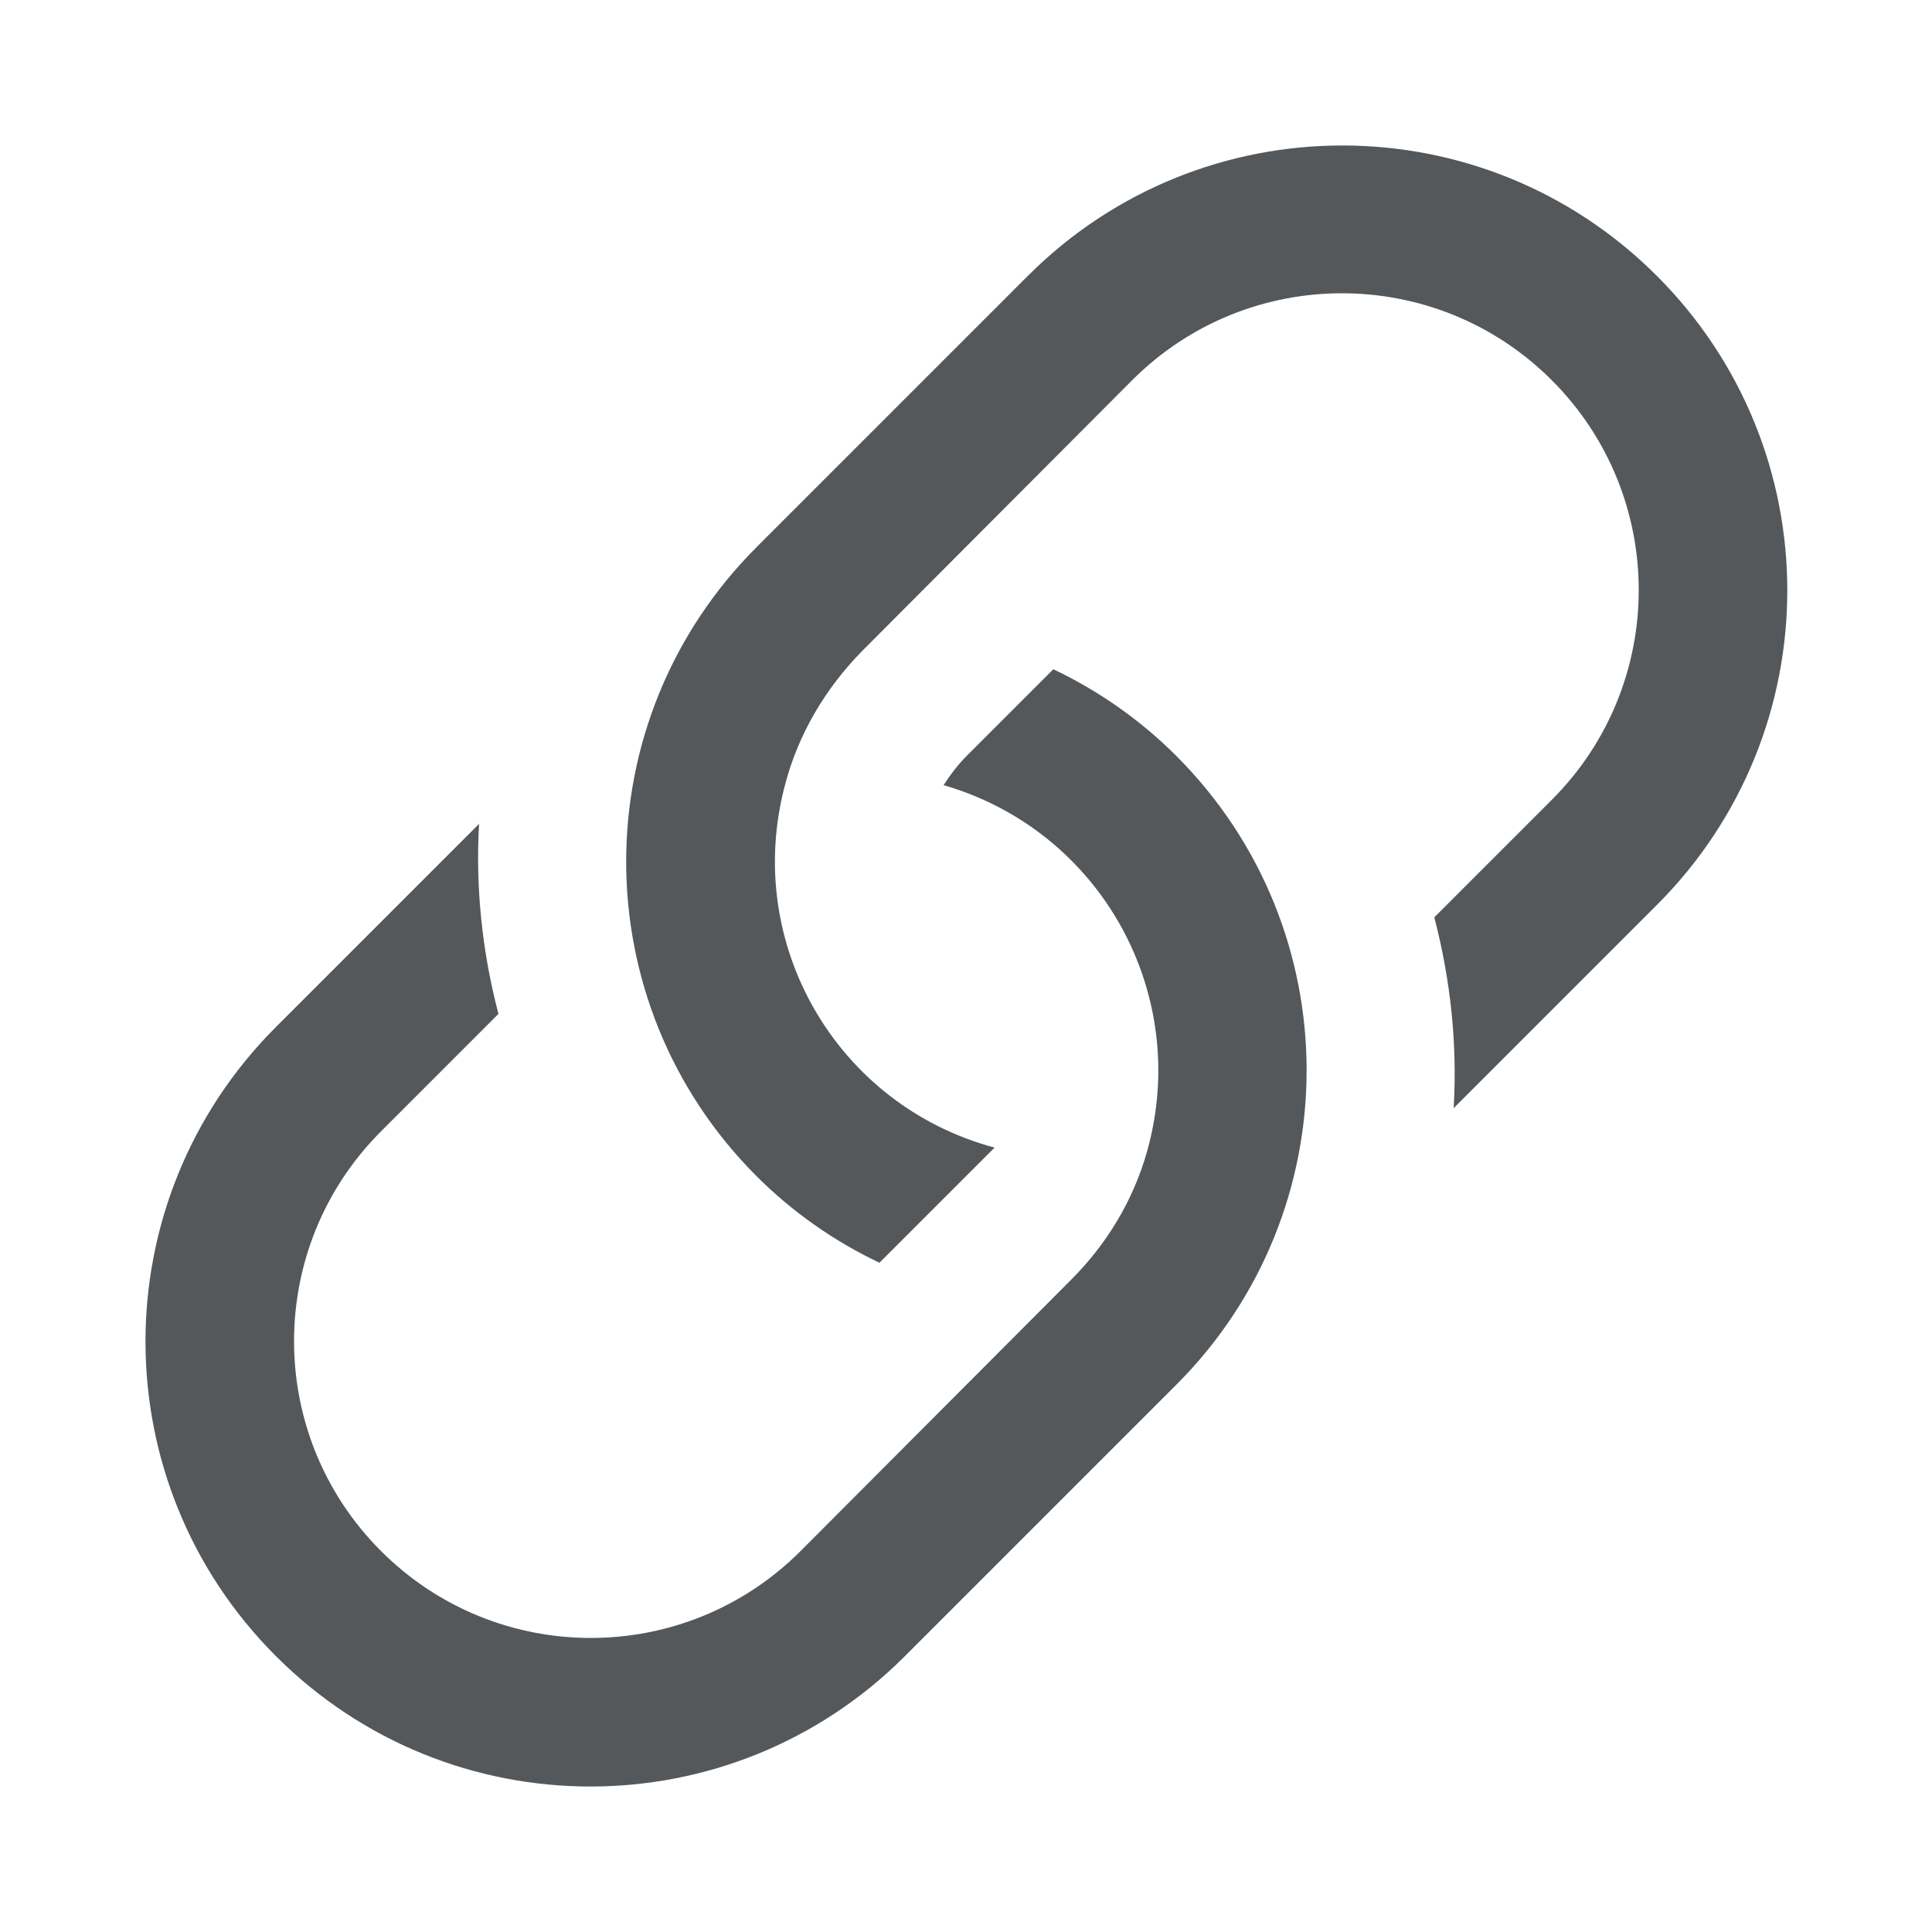
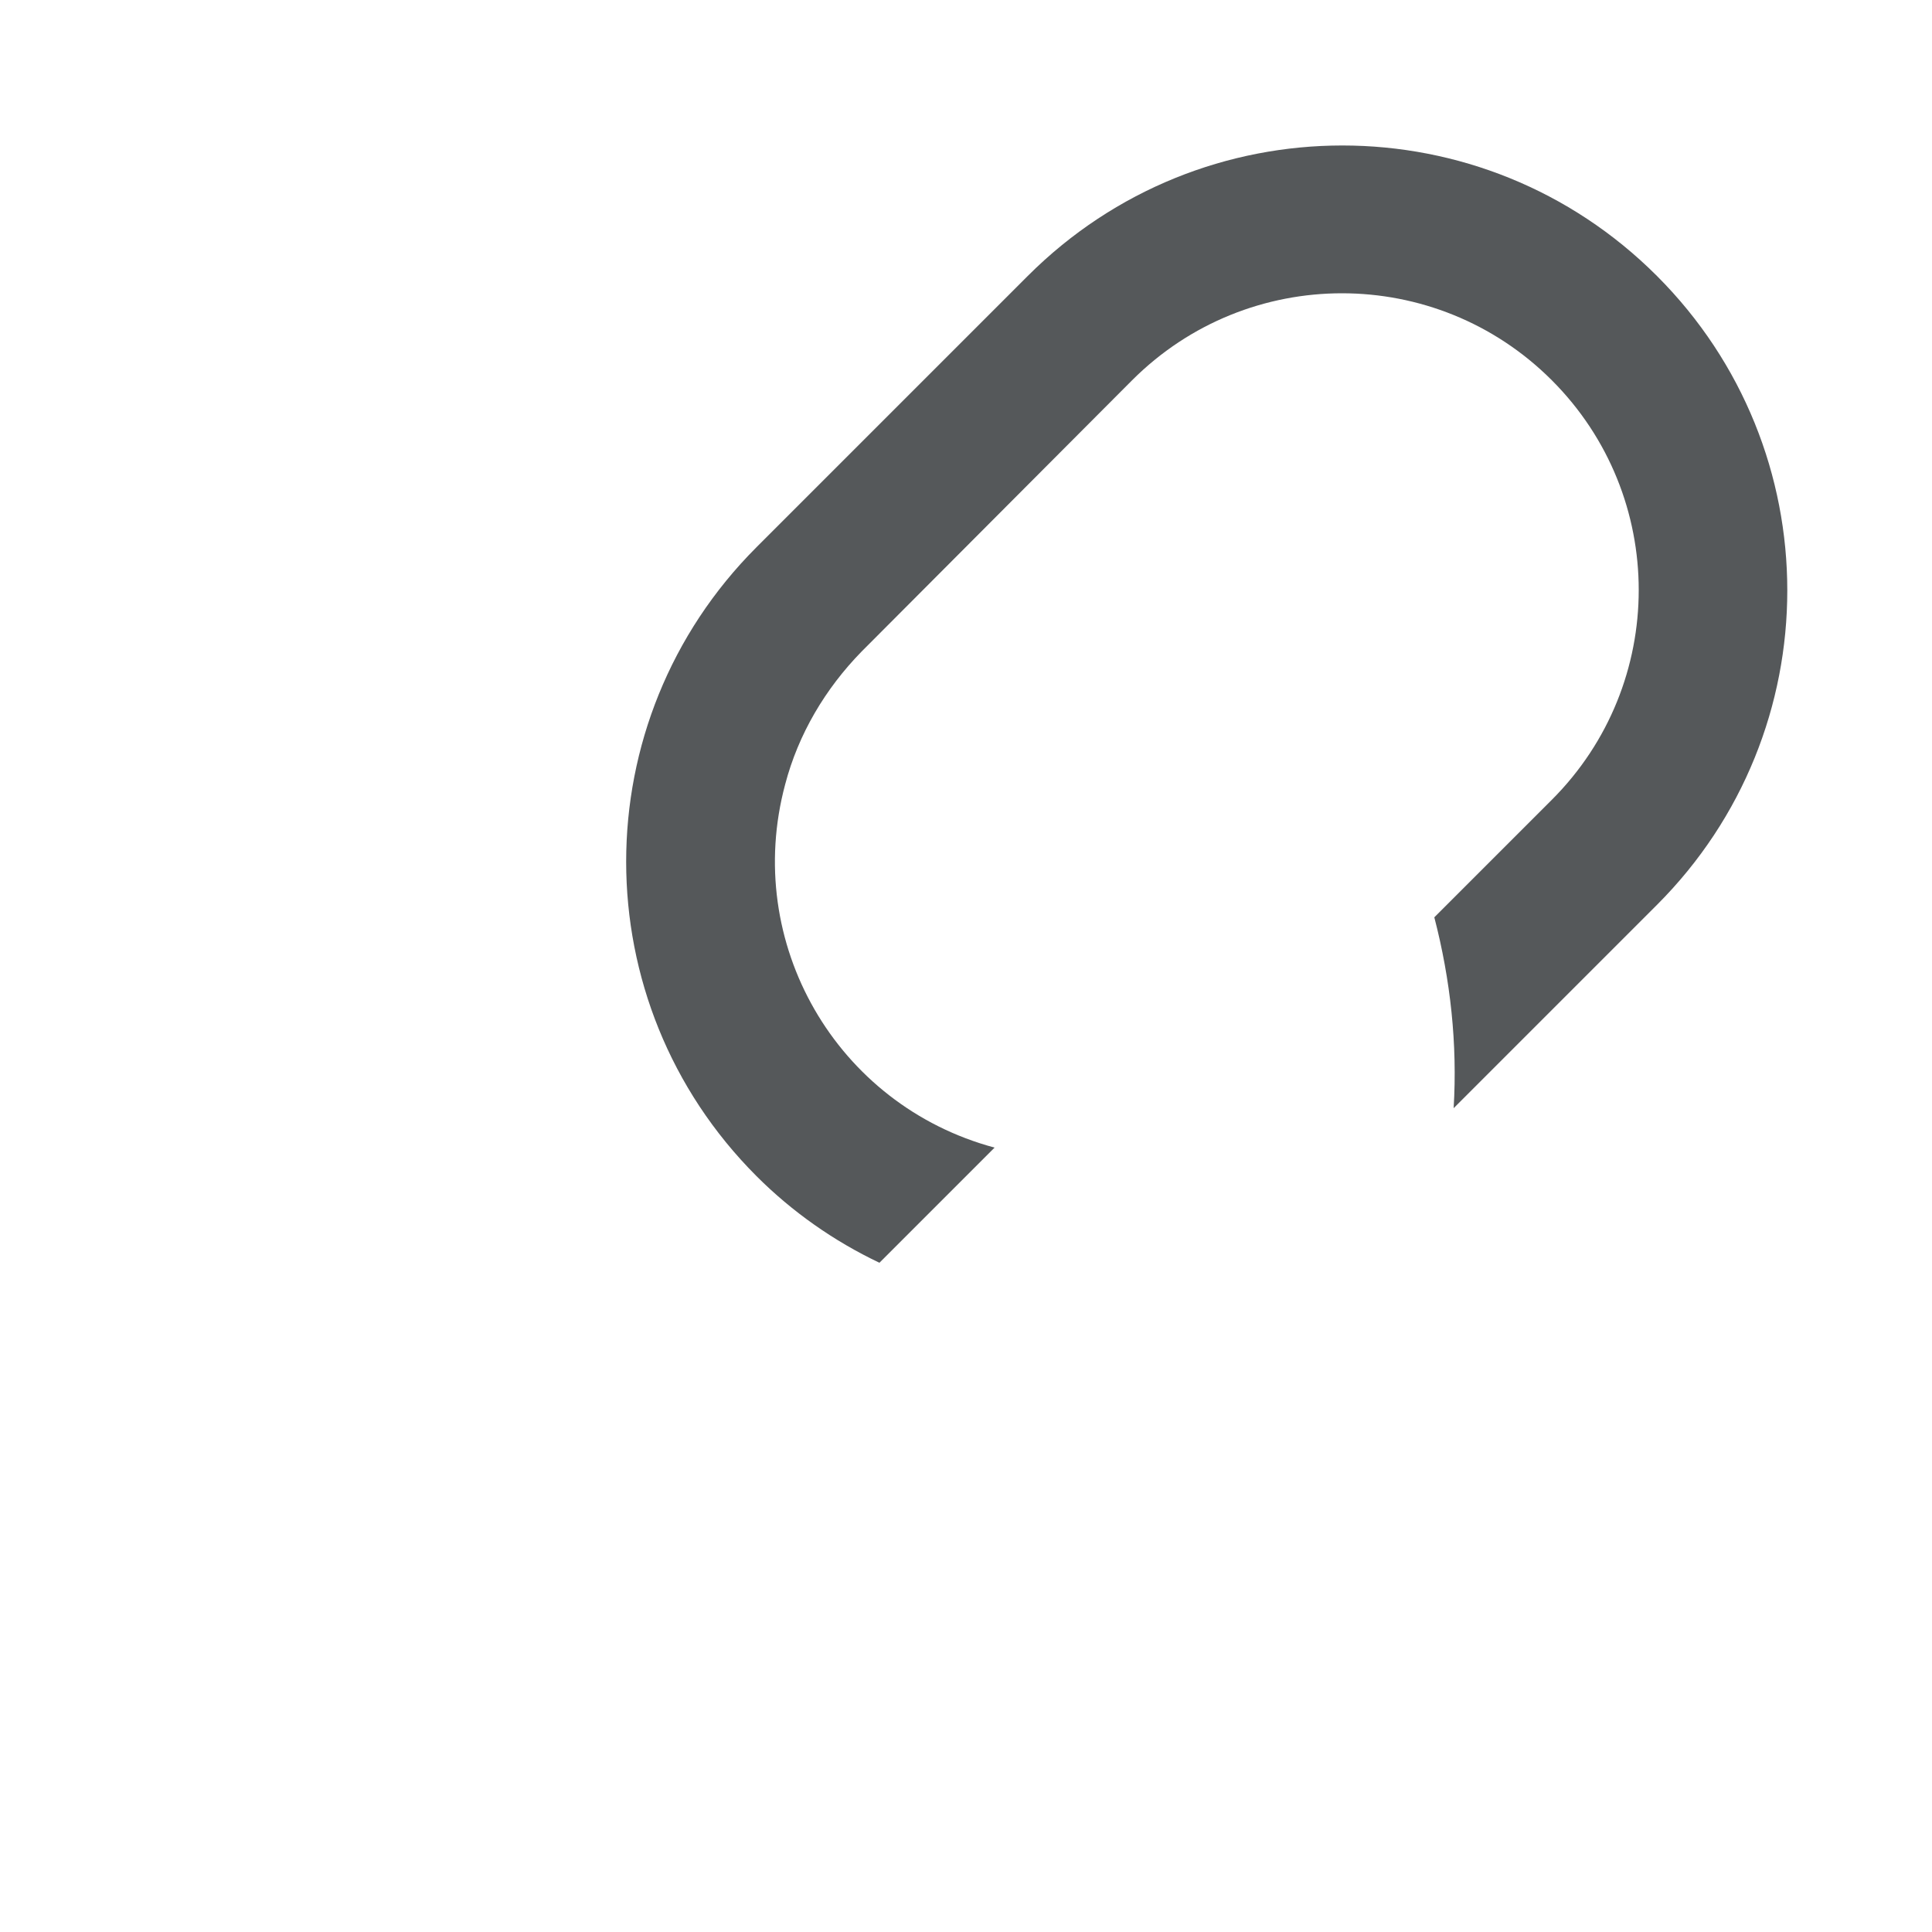
<svg xmlns="http://www.w3.org/2000/svg" id="a" width="35" height="35" viewBox="0 0 25 25">
  <defs>
    <style>.b{fill:#55585a;}</style>
  </defs>
-   <path class="b" d="M6.2,10.66l-2.63,2.63c-2.25,2.25-2.25,5.89,0,8.14s5.89,2.25,8.14,0h0l3.51-3.51c2.25-2.25,2.25-5.89,0-8.14-.46-.46-1-.84-1.59-1.12l-1.12,1.12c-.11,.11-.21,.24-.3,.38,2.04,.59,3.21,2.71,2.63,4.75-.18,.63-.52,1.19-.98,1.65l-3.5,3.51c-1.5,1.5-3.93,1.5-5.43,0-1.5-1.5-1.5-3.93,0-5.43l1.52-1.52c-.21-.8-.3-1.64-.25-2.47h0Z" />
  <path class="b" d="M9.79,7.08c-2.25,2.25-2.25,5.89,0,8.14,.46,.46,1,.84,1.59,1.12l1.49-1.49c-2.05-.55-3.26-2.65-2.71-4.7,.17-.65,.52-1.24,.99-1.72l3.5-3.51c1.5-1.5,3.93-1.5,5.43,0s1.5,3.93,0,5.43h0l-1.52,1.52c.21,.81,.3,1.64,.25,2.47l2.63-2.63c2.25-2.25,2.25-5.89,0-8.14-2.25-2.25-5.89-2.25-8.14,0l-3.51,3.51Z" />
</svg>